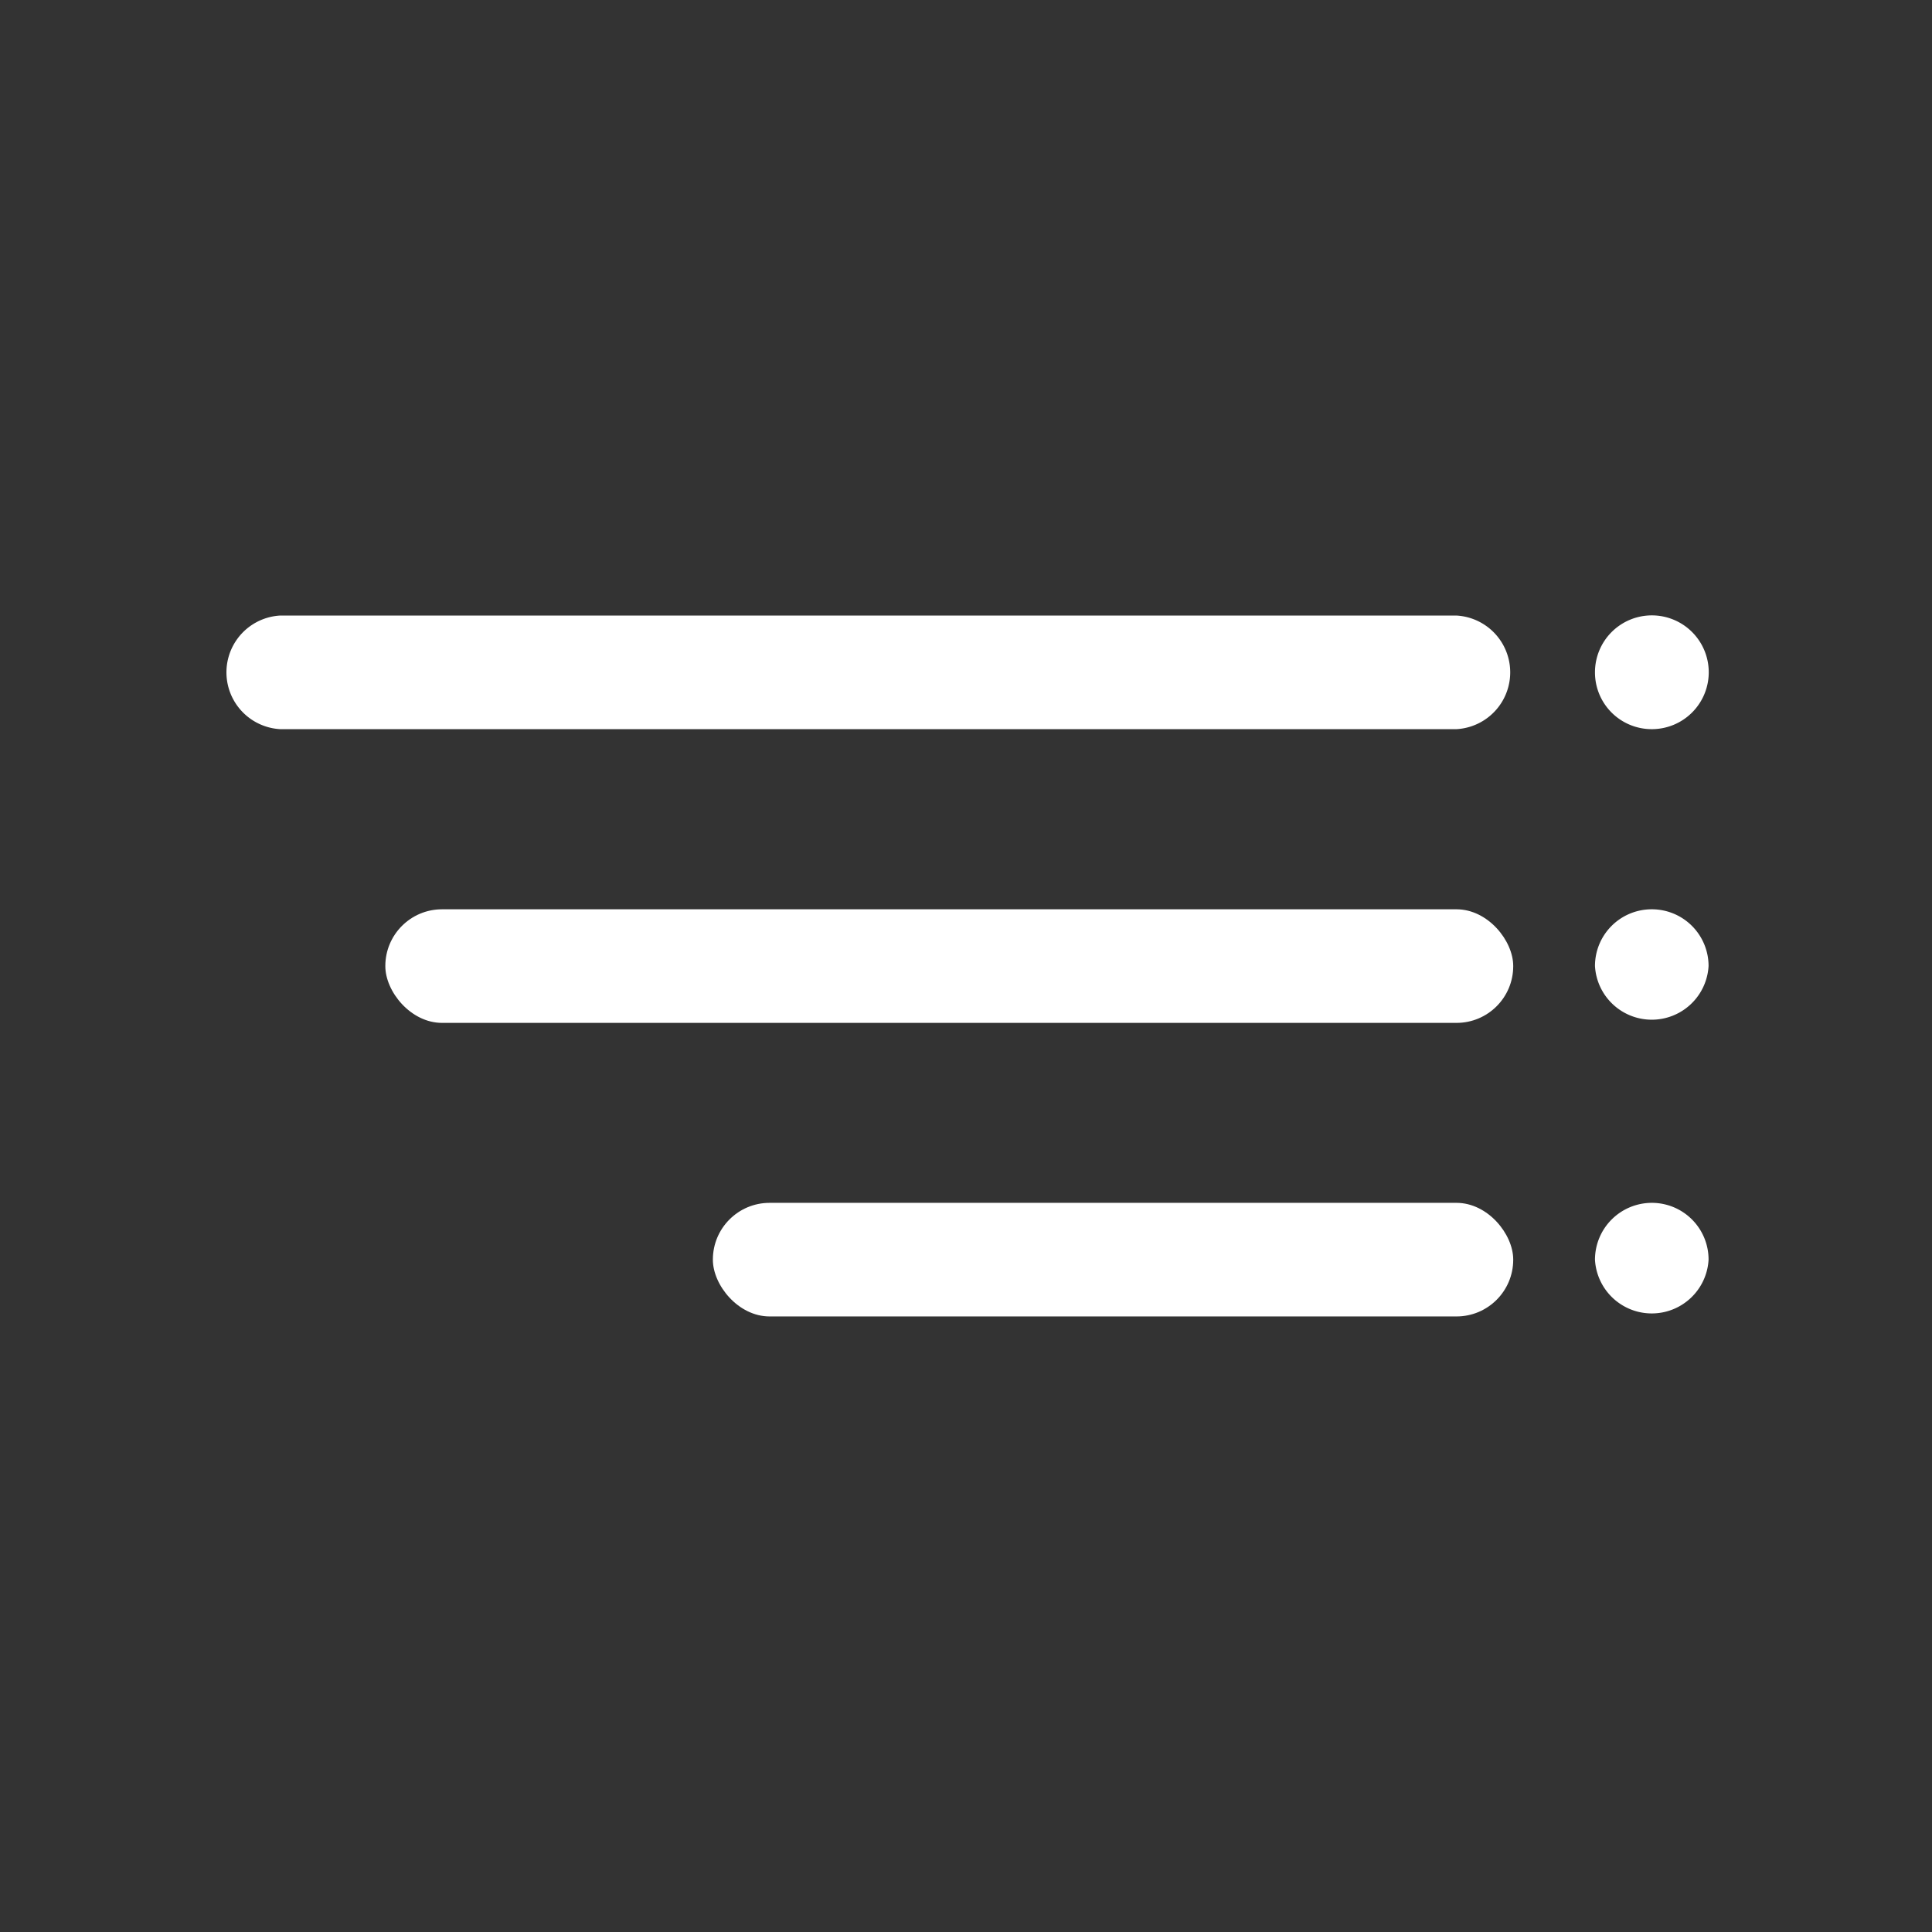
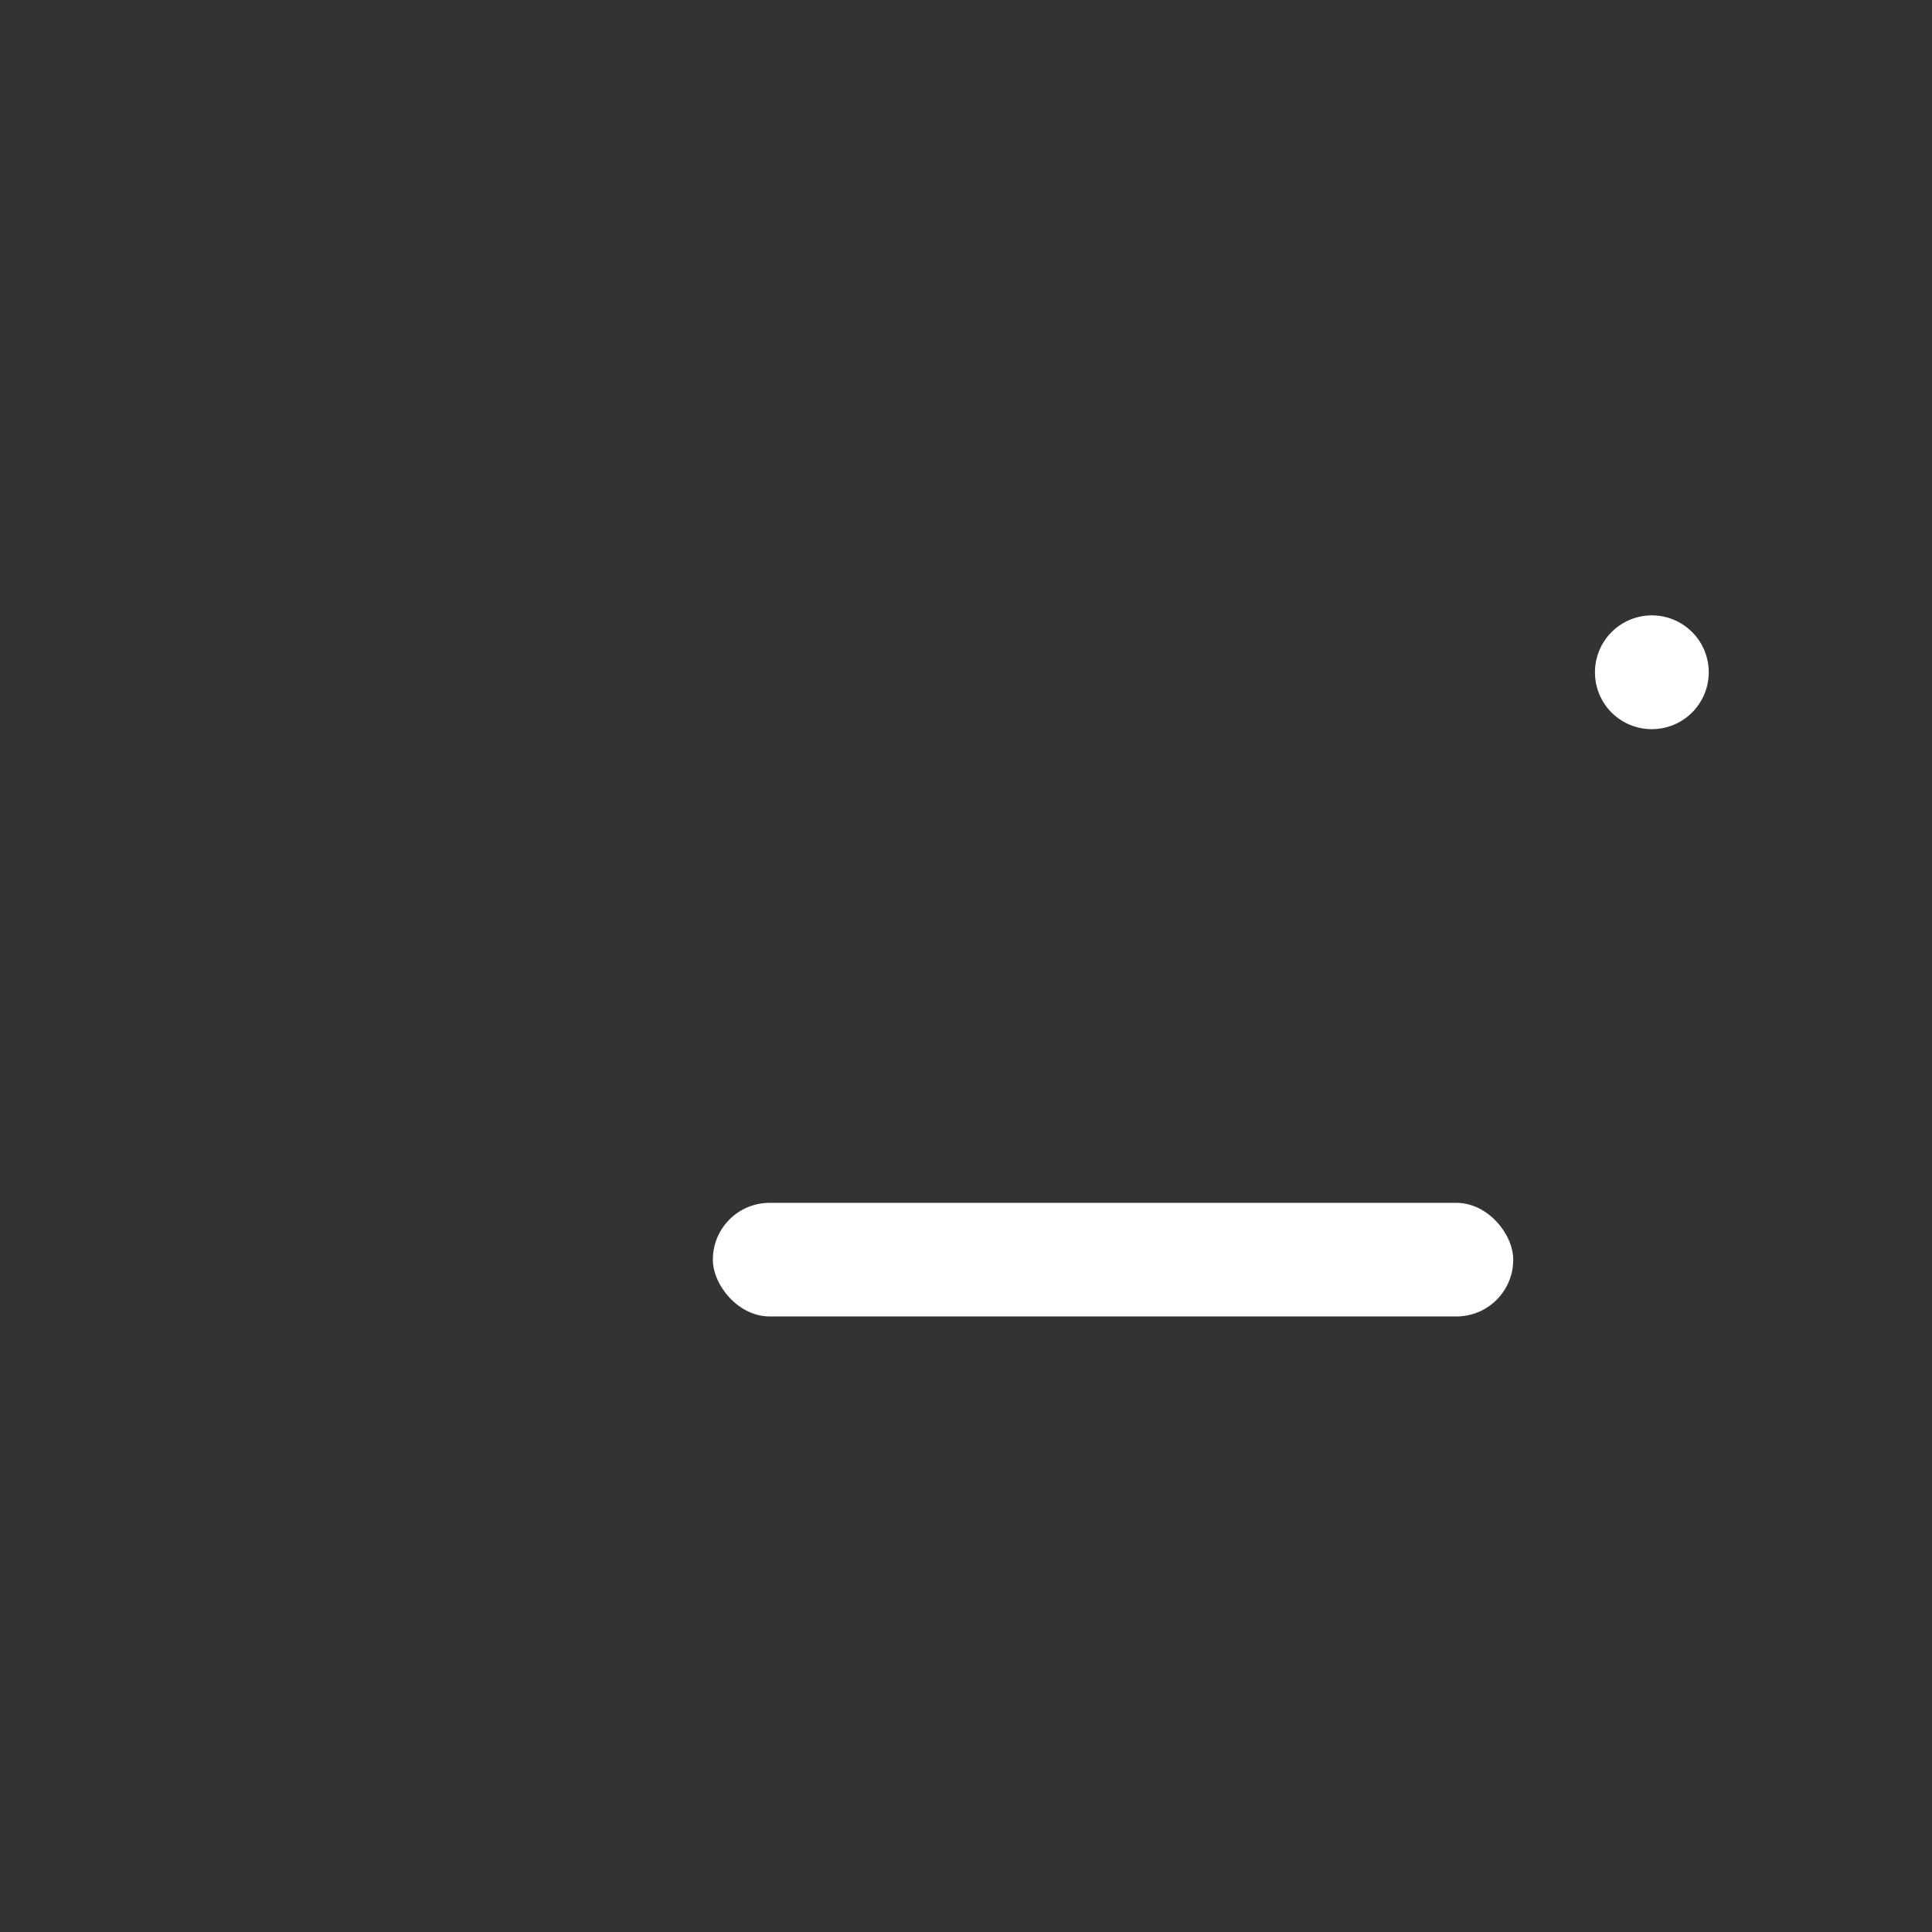
<svg xmlns="http://www.w3.org/2000/svg" id="Layer_1" data-name="Layer 1" viewBox="0 0 108 108">
  <rect x="0" y="0" width="108" height="108" fill="#333333" stroke="none" />
  <defs>
    <style>.cls-1{fill:#fff;}</style>
  </defs>
  <title>Farmished</title>
-   <path class="cls-1" d="M81.42,34.41H15.66a3.18,3.18,0,0,0,0,6.35H81.42a3.18,3.18,0,0,0,0-6.35Z" />
  <path class="cls-1" d="M92.34,40.76a3.18,3.18,0,1,0-3.18-3.18A3.17,3.17,0,0,0,92.34,40.76Z" />
-   <path class="cls-1" d="M92.34,50.83A3.17,3.17,0,0,0,89.16,54h0a3.18,3.18,0,0,0,6.35,0h0A3.17,3.17,0,0,0,92.34,50.83Z" />
-   <path class="cls-1" d="M92.34,67.24a3.18,3.18,0,0,0-3.18,3.18h0a3.18,3.18,0,0,0,6.35,0h0A3.17,3.17,0,0,0,92.34,67.24Z" />
-   <rect class="cls-1" x="21.54" y="50.83" width="63.05" height="6.35" rx="3.17" ry="3.17" />
  <rect class="cls-1" x="39.85" y="67.24" width="44.74" height="6.35" rx="3.17" ry="3.17" />
</svg>